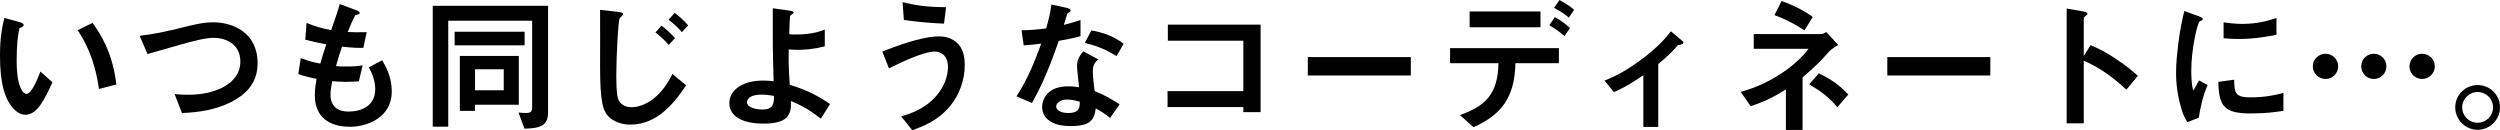
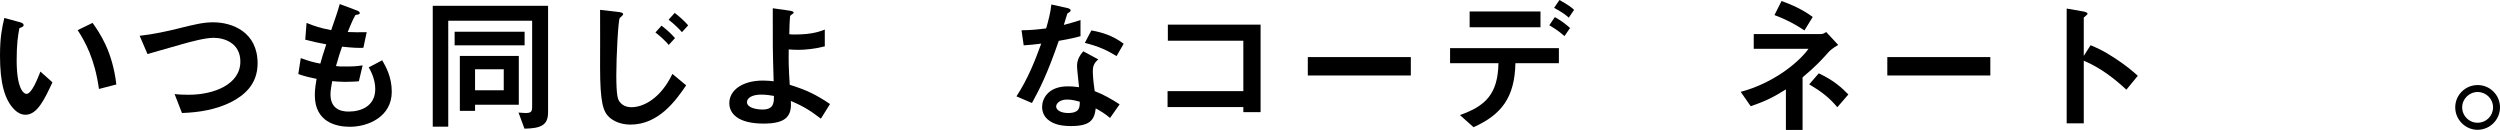
<svg xmlns="http://www.w3.org/2000/svg" id="_イヤー_2" viewBox="0 0 1114.74 58.08">
  <g id="design">
    <g>
-       <path d="M11.37,51.167c-2.067,0-3.683-1.098-4.78-2.131C2.067,44.643,0,37.083,0,24.809,0,16.539,.904,12.34,1.938,8.011l7.106,1.938c.453,.129,1.486,.452,1.486,1.228,0,.711-.775,.969-1.873,1.356-.711,3.554-1.228,7.301-1.228,14.407,0,12.598,3.101,14.924,4.393,14.924,2.326,0,4.975-6.848,6.202-9.949l5.362,4.781c-3.553,7.623-6.783,14.471-12.017,14.471Zm32.755-11.499c-1.874-13.438-6.138-21.062-9.497-26.23l6.654-3.229c3.101,4.393,8.851,12.533,10.595,27.457l-7.752,2.003Z" />
+       <path d="M11.37,51.167c-2.067,0-3.683-1.098-4.78-2.131C2.067,44.643,0,37.083,0,24.809,0,16.539,.904,12.34,1.938,8.011l7.106,1.938c.453,.129,1.486,.452,1.486,1.228,0,.711-.775,.969-1.873,1.356-.711,3.554-1.228,7.301-1.228,14.407,0,12.598,3.101,14.924,4.393,14.924,2.326,0,4.975-6.848,6.202-9.949l5.362,4.781c-3.553,7.623-6.783,14.471-12.017,14.471m32.755-11.499c-1.874-13.438-6.138-21.062-9.497-26.23l6.654-3.229c3.101,4.393,8.851,12.533,10.595,27.457l-7.752,2.003Z" />
      <path d="M103.104,45.482c-6.783,3.424-14.407,4.651-21.966,4.91l-3.295-8.464c1.938,.259,4.329,.323,6.332,.323,11.047,0,23-4.522,23-14.795,0-8.14-6.978-10.595-11.887-10.595-3.683,0-9.82,1.615-14.342,2.906-2.391,.646-12.986,3.748-15.183,4.329l-3.489-8.14c6.138-.646,12.34-2.068,16.604-3.102,7.752-1.938,11.758-2.907,16.151-2.907,8.657,0,19.834,4.394,19.834,18.283,0,9.433-6.073,14.343-11.759,17.25Z" />
      <path d="M156.011,56.53c-6.267,0-15.634-2.197-15.634-14.084,0-2.714,.452-5.363,.775-7.301-2.39-.452-5.104-1.034-8.14-2.132l1.098-7.106c3.876,1.421,5.879,1.938,8.722,2.455,.646-2.262,1.228-4.394,2.648-8.594-4.005-.774-5.686-1.098-9.368-2.066l.582-7.494c3.618,1.485,6.202,2.325,10.983,3.229,1.938-5.62,2.907-8.334,3.812-11.629l7.43,2.778c.517,.193,1.486,.517,1.486,1.228,0,.775-.904,.581-1.938,.904-1.163,1.938-2.52,5.362-3.424,7.559,3.23,.13,4.716,.13,8.464,.065l-1.486,6.977c-2.196,.064-4.199,.064-9.497-.517-.775,2.196-1.55,4.522-2.713,8.657,1.357,.193,1.938,.193,4.264,.193,2.907,0,4.91-.064,7.623-.517l-1.68,7.106c-.969,.064-2.972,.259-6.137,.259-2.455,0-4.005-.194-5.75-.323-.258,1.615-.775,3.941-.775,5.944,0,1.809,.388,4.069,2.067,5.685,1.874,1.745,4.393,1.938,6.073,1.938,5.298,0,11.823-2.261,11.823-10.078,0-4.394-2.067-8.205-2.907-9.626l6.008-3.166c1.615,2.843,4.264,7.365,4.264,14.02,0,11.177-10.531,15.635-18.671,15.635Z" />
      <path d="M233.855,57.37l-2.648-7.172c1.356,.129,2.325,.194,2.907,.194,2.52,0,3.166-.388,3.166-2.714V9.238h-37.407V56.466h-6.913V2.584h51.426V50.069c0,5.75-3.166,7.171-10.531,7.301Zm-31.14-37.148v-6.073h31.204v6.073h-31.204Zm9.109,26.488v2.713h-6.784V24.938h26.294v21.772h-19.511Zm12.792-15.828h-12.792v9.367h12.792v-9.367Z" />
      <path d="M281.142,55.561c-4.522,0-7.688-1.68-9.497-3.295-2.714-2.52-4.07-6.59-4.07-22.289,0-3.683,.064-21.578,0-25.583l8.27,.969c.194,0,2.003,.193,2.003,.904,0,.582-1.099,1.356-1.486,1.744-.71,.775-1.55,17.25-1.55,25.326,0,9.303,.646,11.047,1.55,12.146,1.551,2.003,3.812,2.325,5.233,2.325,5.168,0,12.985-3.812,18.219-14.859l6.138,5.104c-4.717,6.978-12.404,17.508-24.809,17.508Zm17.056-35.533c-1.874-2.132-3.618-3.747-5.944-5.556l2.713-3.037c2.714,2.133,4.135,3.425,6.009,5.557l-2.778,3.036Zm5.879-5.685c-1.615-1.81-3.101-3.295-5.943-5.557l2.713-3.036c2.39,1.873,4.005,3.295,6.008,5.556l-2.778,3.037Z" />
      <path d="M366.027,52.912c-4.393-3.359-7.623-5.491-13.373-7.882,.388,6.331-1.615,10.078-12.146,10.078-11.758,0-15.312-4.716-15.312-9.109,0-5.621,5.621-10.078,15.053-10.078,2.132,0,3.683,.193,4.716,.322-.452-14.988-.387-16.668-.387-27.974V3.683l7.752,1.098c.323,.064,1.551,.259,1.551,.84,0,.259-.064,.323-.84,.84-.388,.259-.711,.453-.775,.97-.129,.84-.323,5.556-.323,7.817,.905,.129,1.292,.129,2.714,.129,7.559,0,11.112-1.422,13.115-2.196v7.494c-4.652,1.163-8.851,1.55-11.758,1.55-1.292,0-3.036-.064-4.329-.193-.064,5.492-.064,7.559,.453,15.764,7.43,2.326,11.758,4.394,17.96,8.593l-4.07,6.525Zm-26.617-10.725c-4.07,0-6.332,1.485-6.332,3.359,0,2.714,4.781,3.295,6.913,3.295,5.169,0,5.104-3.23,5.104-6.073-1.163-.193-3.295-.581-5.686-.581Z" />
-       <path d="M423.586,47.355c-5.492,6.655-12.404,9.11-16.798,10.725l-4.975-6.202c3.812-1.098,10.789-3.166,16.151-9.69,2.714-3.359,4.716-7.624,4.716-12.34,0-5.686-3.812-6.849-5.814-6.849-5.362,0-15.764,5.169-20.48,7.494l-2.972-7.494c4.78-1.873,17.12-6.783,25.39-6.783,1.68,0,5.686,.323,8.593,3.553,2.326,2.585,2.778,6.461,2.778,9.175,0,6.719-2.326,13.244-6.59,18.412Zm-2.649-36.825c-4.07-.129-11.241-.646-17.896-1.615l-.581-7.946c7.494,1.81,11.952,2.132,19.381,2.261l-.905,7.301Z" />
      <path d="M472.099,18.219c-5.232,15.118-8.592,21.578-11.952,27.716l-6.913-2.972c5.168-7.882,8.398-16.216,11.047-23.517-2.972,.388-4.781,.581-7.817,.775l-.969-6.719c4.264-.065,6.978-.323,10.983-.84,1.098-3.877,1.873-6.72,2.326-10.66l7.042,1.551c.323,.064,1.55,.387,1.55,1.098,0,.646-1.098,1.033-1.486,1.422-.064,.064-1.292,4.199-1.55,5.039,3.812-.97,5.75-1.615,7.43-2.197v7.236c-2.197,.581-4.2,1.098-9.691,2.067Zm22.871,34.37c-2.197-1.809-3.877-2.907-6.396-4.264-.581,5.168-2.52,7.882-10.983,7.882-4.135,0-7.817-.646-10.531-3.036-1.033-.905-2.39-2.778-2.39-5.492,0-3.488,2.52-9.174,11.435-9.174,2.132,0,3.747,.193,5.039,.388-.129-1.486-.904-8.076-.904-9.433,0-3.102,1.486-5.039,2.778-6.59l6.719,3.618c-2.067,1.68-2.455,3.295-2.455,5.169,0,1.356,.129,4.199,.84,8.979,4.264,1.68,7.042,3.295,11.112,5.879l-4.264,6.073Zm-19.124-8.205c-3.36,0-4.91,1.809-4.91,3.102,0,1.421,1.809,2.907,5.362,2.907,5.233,0,5.168-2.714,5.168-5.04-1.163-.322-3.424-.969-5.621-.969Zm22.031-19.382c-4.264-2.584-7.753-4.264-14.149-5.879l2.907-5.556c4.781,.84,9.626,2.325,14.407,5.943l-3.165,5.491Z" />
      <path d="M554.401,50.005v-2.262h-33.789v-7.106h33.789V18.154h-33.66v-7.171h41.348V50.005h-7.688Z" />
      <path d="M583.145,33.659v-8.205h45.935v8.205h-45.935Z" />
      <path d="M675.719,28.168c-.323,15.312-6.202,22.935-18.671,28.556l-6.073-5.427c11.37-4.006,16.927-9.304,17.185-23.129h-21.578v-6.719h48.519v6.719h-19.382Zm-20.416-16.022V5.104h31.592v7.042h-31.592Zm42.317,3.941c-2.907-2.52-5.104-3.812-6.784-4.846l2.455-3.618c2.843,1.615,4.522,2.843,6.784,4.846l-2.455,3.618Zm1.874-8.205c-1.098-1.033-2.326-2.067-6.525-4.394l2.391-3.488c4.264,2.39,5.492,3.424,6.525,4.394l-2.391,3.488Z" />
-       <path d="M748.201,20.093c-1.55,1.809-3.683,4.264-8.786,8.463v28.039h-6.654v-23.064c-4.91,3.359-8.464,5.491-13.115,7.559l-4.199-5.168c3.23-1.293,7.753-3.102,15.247-8.528,8.657-6.202,12.21-10.725,14.342-13.438l5.168,4.329c.258,.194,.452,.388,.452,.646,0,.905-1.938,1.099-2.455,1.164Z" />
      <path d="M815.386,23.193c-2.972,3.359-5.492,6.138-11.629,11.306v23.452h-7.43v-18.09c-5.298,3.295-8.916,5.233-15.699,7.494l-4.458-6.396c14.343-3.812,25.648-12.856,30.235-19.188h-24.421v-6.59h29.977c.969,0,1.615-.453,2.326-.905l5.362,5.75c-2.39,1.356-3.812,2.649-4.264,3.166Zm-10.789-9.626c-3.618-2.391-7.236-4.522-13.374-6.849l3.166-6.267c4.846,1.744,9.497,3.876,13.891,7.106l-3.683,6.009Zm14.665,34.24c-3.682-4.328-6.977-6.912-12.533-10.207l4.264-4.91c6.978,3.295,10.402,6.59,13.18,9.433l-4.91,5.685Z" />
      <path d="M841.545,33.659v-8.205h45.935v8.205h-45.935Z" />
      <path d="M948.139,39.991c-4.781-4.458-11.242-9.691-18.994-12.922v27.91h-7.624V3.812l7.753,1.356c.193,.065,1.55,.259,1.55,1.034,0,.388-1.68,1.421-1.68,1.744V24.938l3.037-4.78c3.295,1.421,5.427,2.261,10.983,5.879,5.104,3.359,7.494,5.491,10.079,7.752l-5.104,6.203Z" />
-       <path d="M980.436,52.46l-5.104,2.002c-1.034-1.68-1.615-2.713-2.391-5.104-1.938-6.008-2.649-12.017-2.649-16.991,0-4.135,.517-8.915,.969-12.728,.904-6.977,1.809-10.918,2.713-14.729l6.59,2.39c.452,.194,1.68,.646,1.68,1.163,0,.13-.064,.388-.323,.582-.129,.064-.969,.388-1.098,.452-.969,.581-3.747,12.275-3.747,22.03,0,1.099,0,6.073,.904,8.851,.775-1.356,1.163-2.002,2.584-4.521l3.812,2.066c-2.326,5.298-3.295,10.402-3.941,14.537Zm23.129-1.874c-11.758,0-14.213-3.165-14.407-14.084l7.042-.969c.064,6.138,.71,7.882,7.235,7.882,7.365,0,12.404-1.357,14.73-2.003v8.011c-3.424,.518-7.753,1.163-14.601,1.163Zm-5.168-33.207c-.517,0-3.489,0-6.913-.323v-7.106c1.874,.259,4.781,.71,8.27,.71,7.559,0,12.856-1.809,15.312-2.648v7.494c-2.972,.582-9.497,1.874-16.668,1.874Z" />
-       <path d="M1036.96,35.21c-3.166,0-5.685-2.52-5.685-5.621,0-3.165,2.584-5.62,5.685-5.62,3.037,0,5.621,2.455,5.621,5.62,0,3.102-2.52,5.621-5.621,5.621Zm21.514,0c-3.101,0-5.621-2.52-5.621-5.621,0-3.165,2.52-5.62,5.621-5.62s5.621,2.455,5.621,5.62c0,3.102-2.52,5.621-5.621,5.621Zm21.514,0c-3.101,0-5.621-2.52-5.621-5.621,0-3.165,2.584-5.62,5.621-5.62,3.101,0,5.686,2.455,5.686,5.62,0,3.102-2.584,5.621-5.686,5.621Z" />
      <path d="M1114.74,47.872c0,5.492-4.458,9.95-9.949,10.015-5.492,0-10.014-4.522-10.014-10.015,0-5.556,4.522-9.949,10.014-9.949,5.427,0,9.949,4.394,9.949,9.949Zm-16.862,0c0,3.812,3.101,6.913,6.913,6.849,3.812,0,6.848-3.036,6.848-6.849,0-3.811-3.101-6.848-6.848-6.848s-6.913,3.037-6.913,6.848Z" />
    </g>
  </g>
</svg>